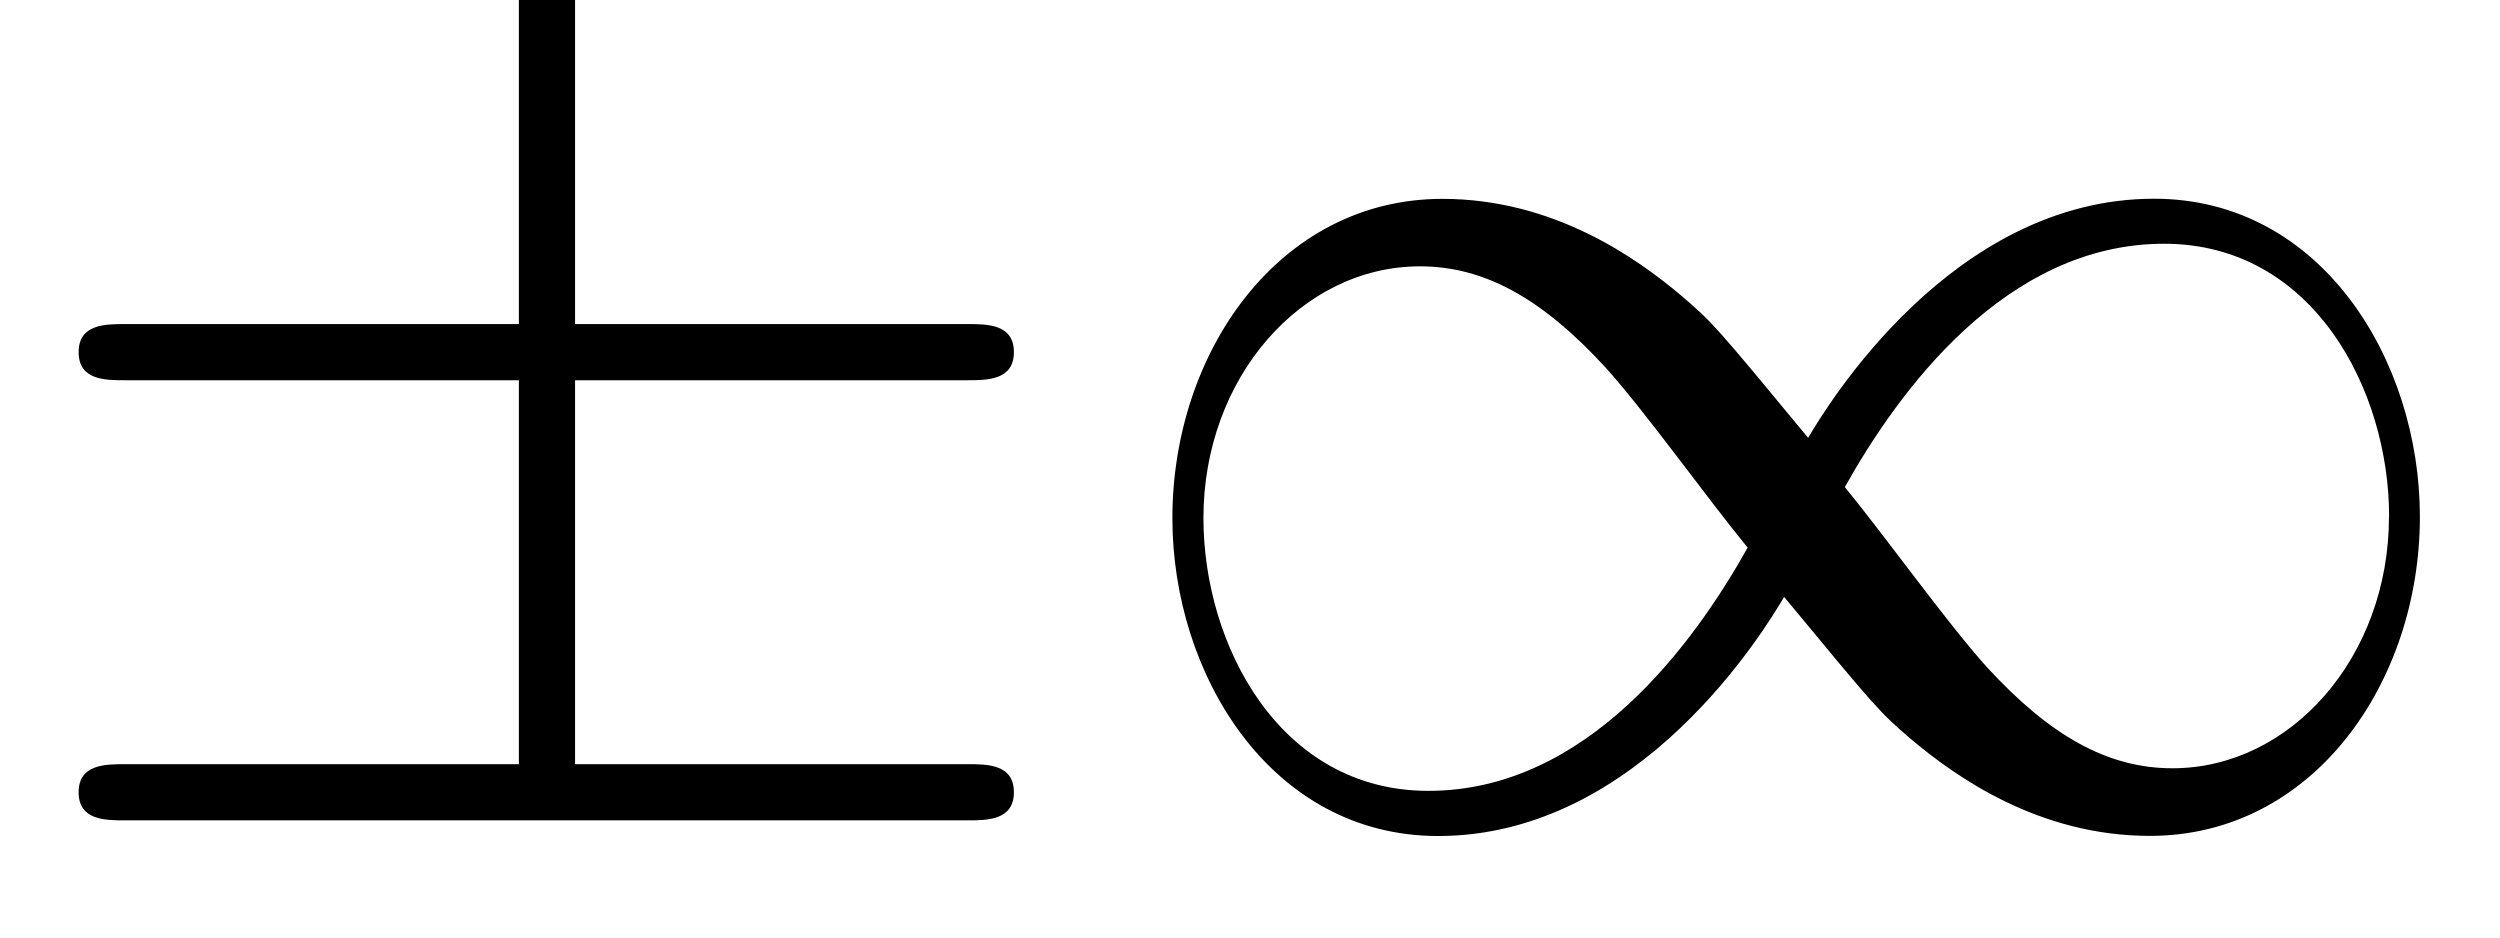
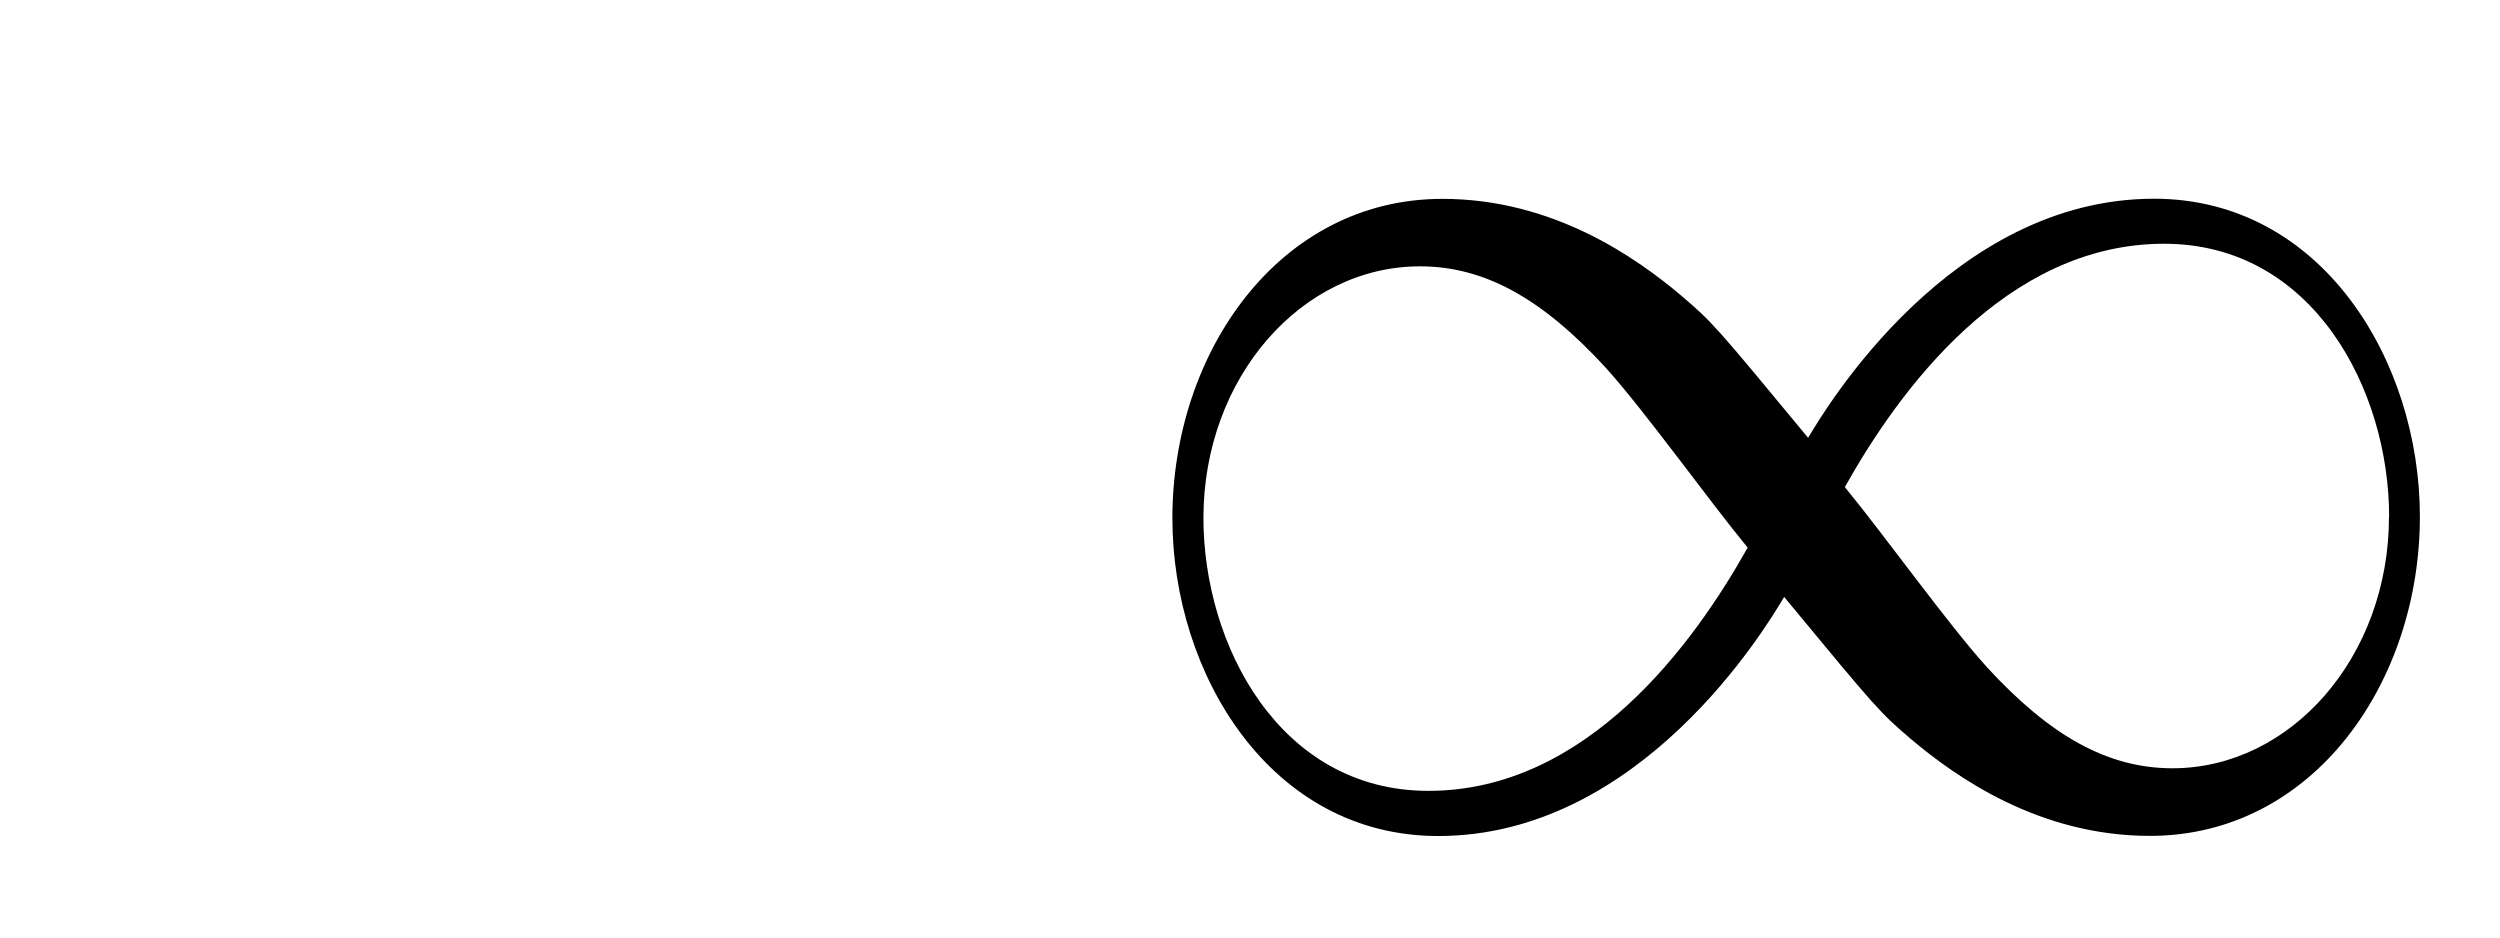
<svg xmlns="http://www.w3.org/2000/svg" xmlns:xlink="http://www.w3.org/1999/xlink" version="1.1" width="19.394pt" height="7.273pt" viewBox="0 -6.364 19.394 7.273">
  <defs>
    <use id="g19-6" xlink:href="#g2-6" transform="scale(1.095)" />
    <use id="g19-49" xlink:href="#g2-49" transform="scale(1.095)" />
-     <path id="g2-6" d="m7.183-.199c0-.199-.189-.199-.329-.199h-2.78v-2.72h2.78c.139 0 .329 0 .329-.199s-.189-.199-.329-.199h-2.78v-2.76c0-.149 0-.359-.199-.359s-.199 .179-.199 .319v2.8h-2.79c-.139 0-.329 0-.329 .199s.189 .199 .329 .199h2.79v2.72h-2.79c-.139 0-.329 0-.329 .199s.189 .199 .329 .199h5.968c.139 0 .329 0 .329-.199z" />
    <path id="g2-49" d="m9.395-2.152c0-1.106-.697-2.252-1.883-2.252c-1.435 0-2.321 1.474-2.451 1.694c-.667-.807-.677-.817-.897-1.006c-.319-.269-.907-.687-1.694-.687c-1.156 0-1.913 1.086-1.913 2.262c0 1.106 .697 2.252 1.883 2.252c1.435 0 2.321-1.474 2.451-1.694c.667 .807 .677 .817 .897 1.006c.319 .269 .907 .687 1.694 .687c1.156 0 1.913-1.086 1.913-2.262zm-.219 0c0 .996-.697 1.783-1.534 1.783c-.458 0-.867-.229-1.315-.717c-.279-.309-.727-.936-1.006-1.275c.379-.677 1.136-1.724 2.262-1.724c1.056 0 1.594 1.036 1.594 1.933zm-4.543 .219c-.379 .677-1.136 1.724-2.262 1.724c-1.056 0-1.594-1.036-1.594-1.933c0-.996 .697-1.783 1.534-1.783c.458 0 .867 .229 1.315 .717c.279 .309 .727 .936 1.006 1.275z" />
  </defs>
  <g id="page276">
    <use x="0" y="0" xlink:href="#g19-6" />
    <use x="8.485" y="0" xlink:href="#g19-49" />
  </g>
</svg>